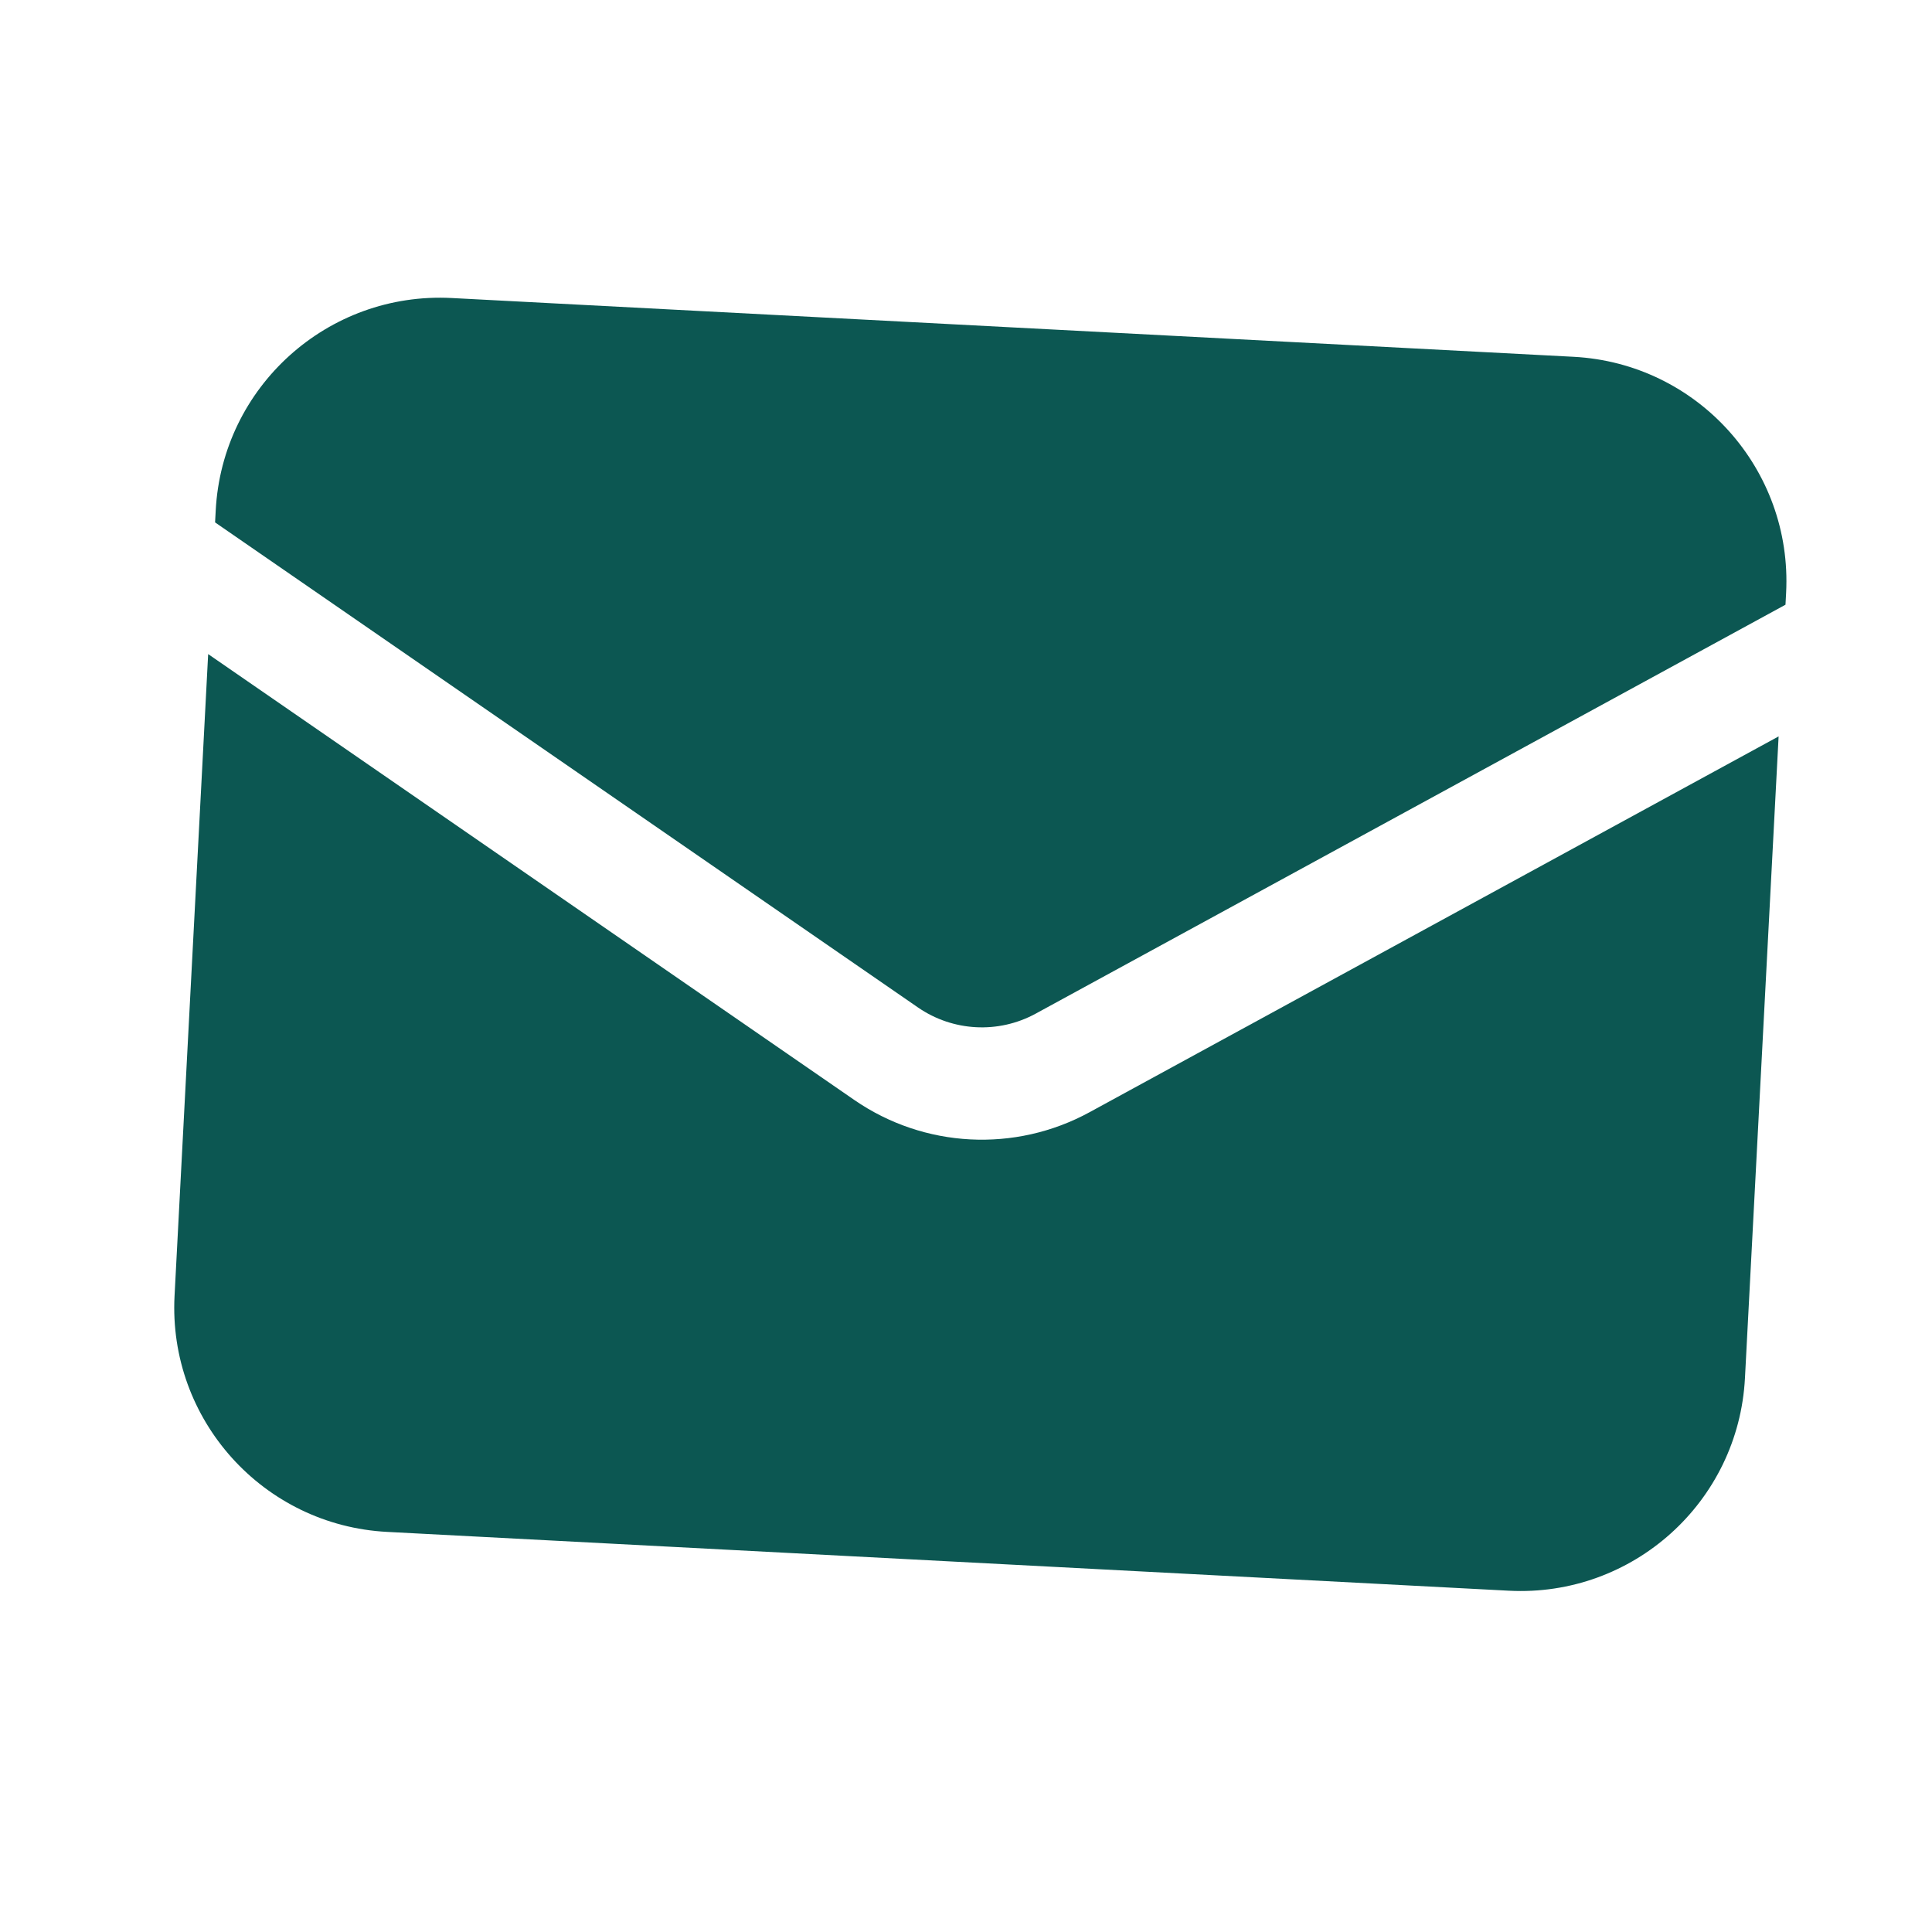
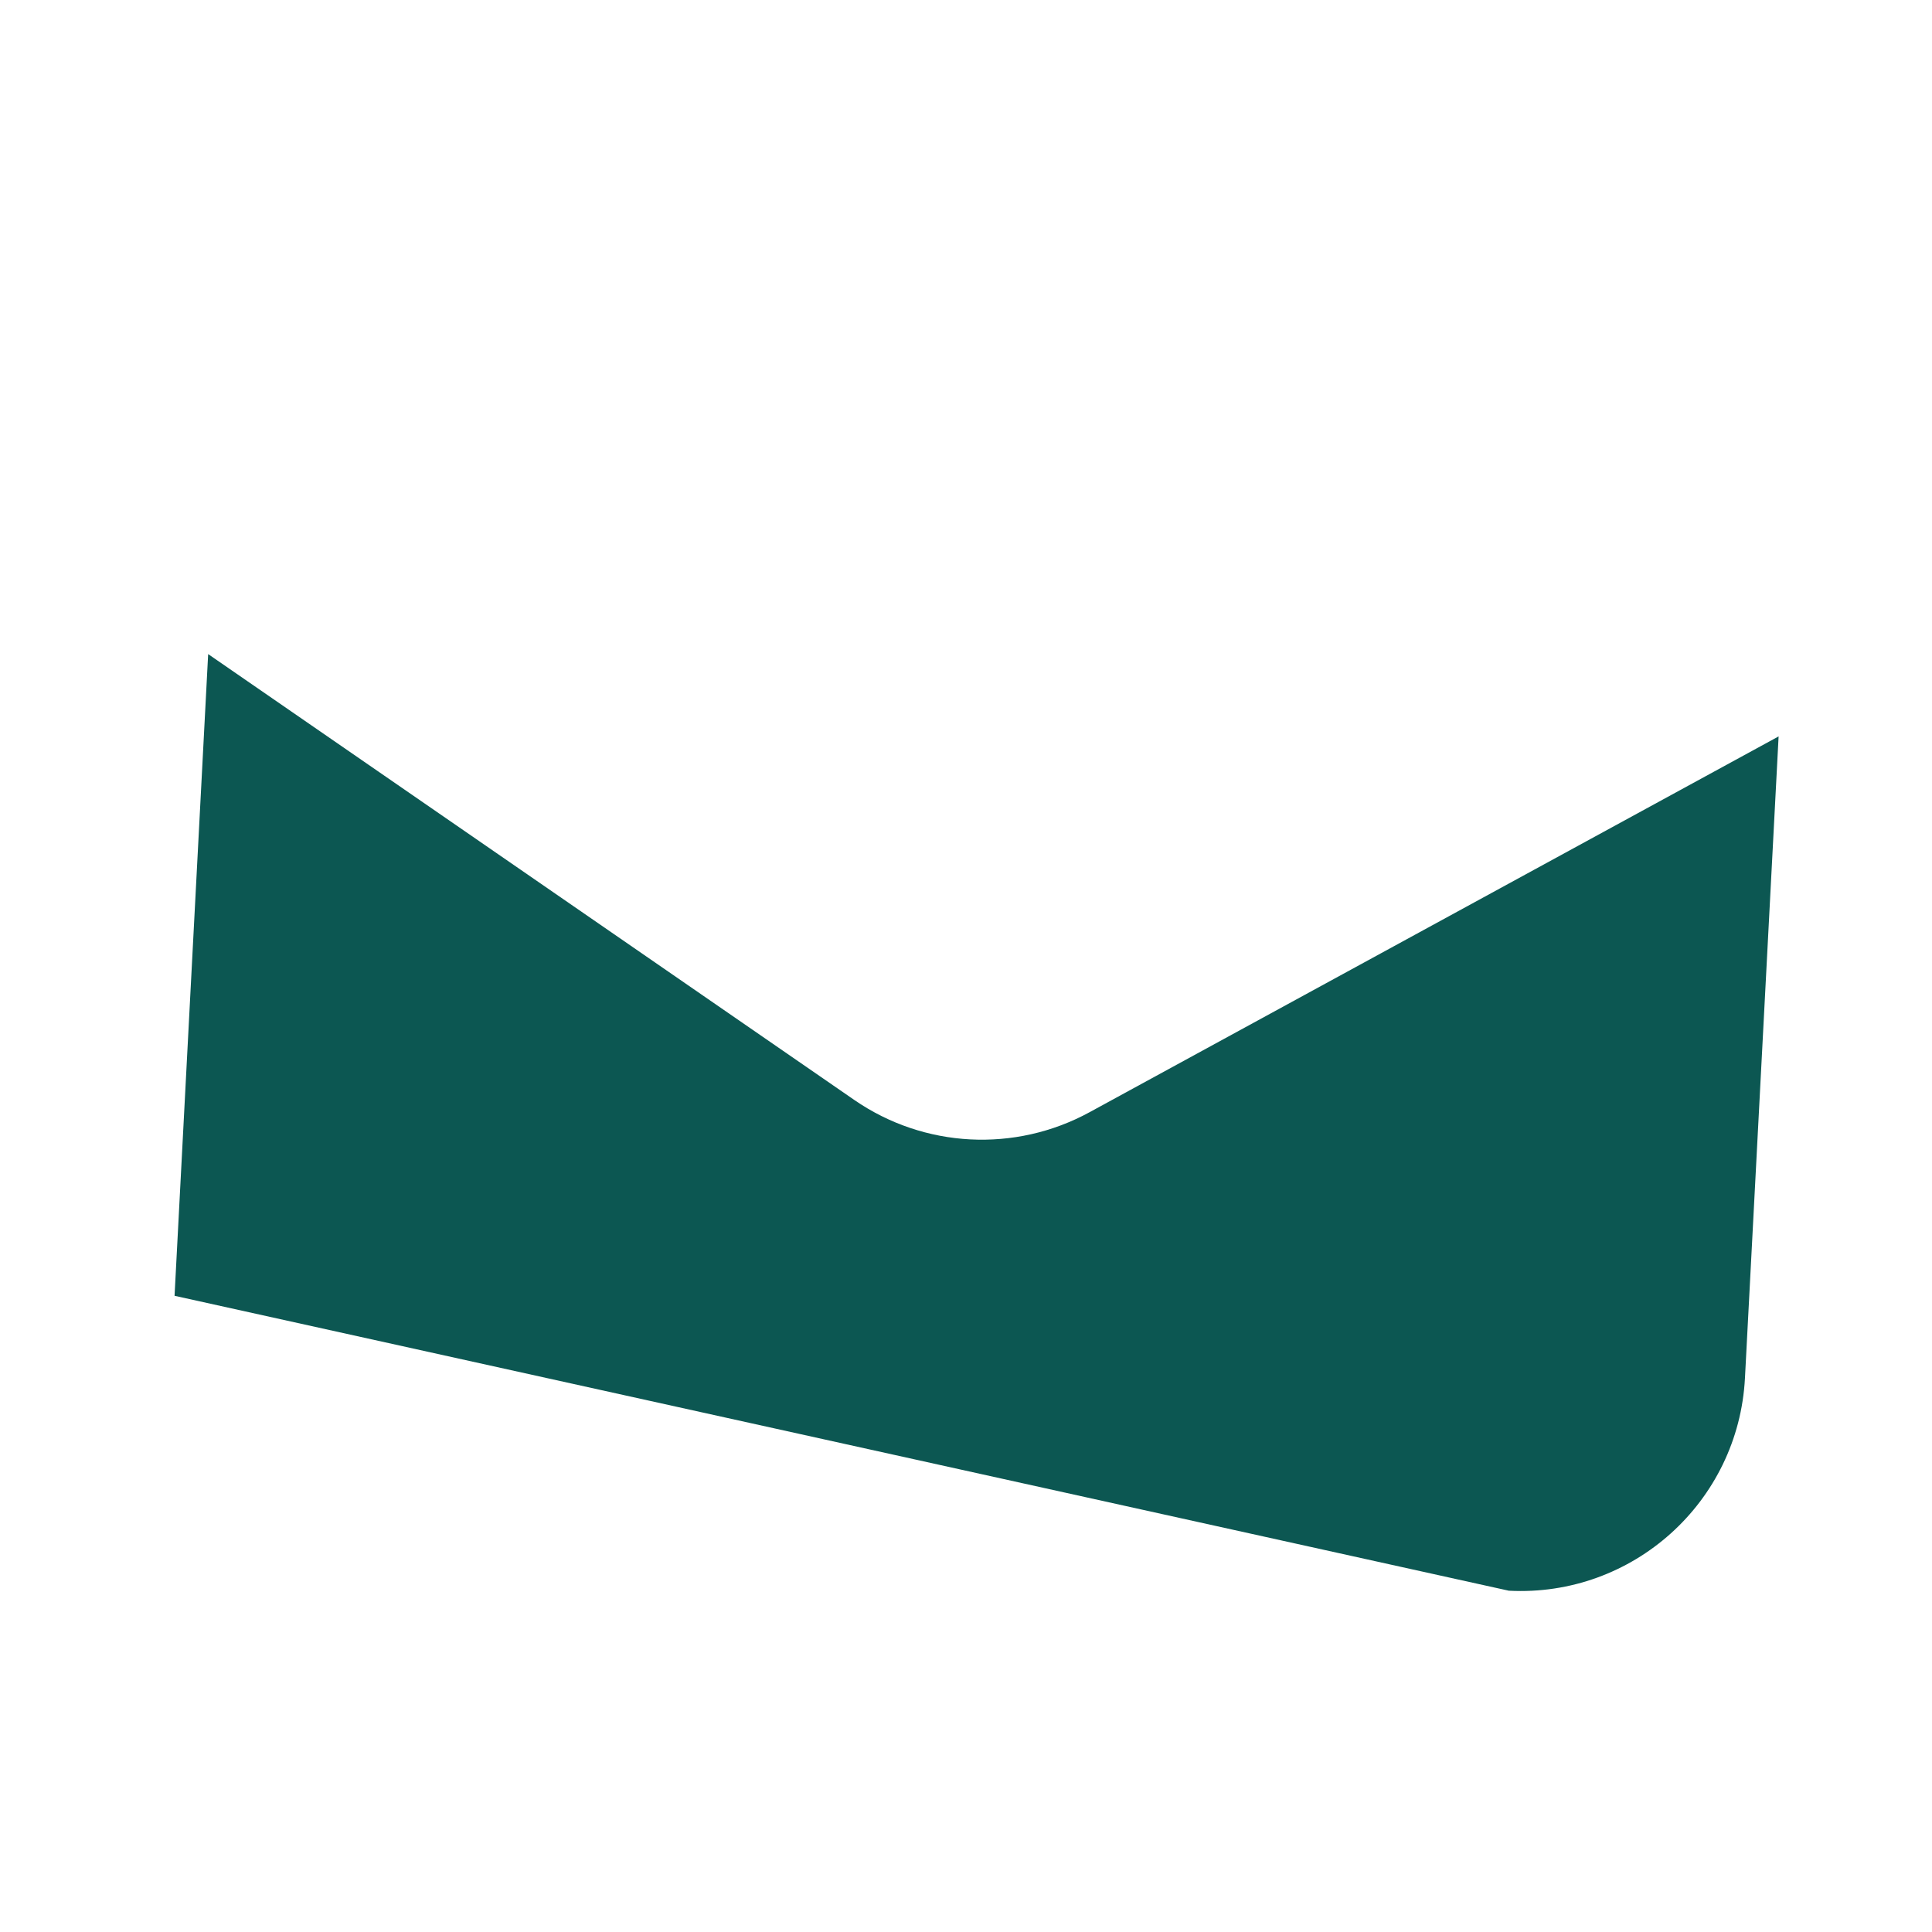
<svg xmlns="http://www.w3.org/2000/svg" width="43" height="43" viewBox="0 0 43 43" fill="none">
-   <path d="M4.633 14.558L3.885 28.84C3.74 31.598 5.859 33.951 8.616 34.095L33.582 35.404C36.34 35.548 38.693 33.43 38.837 30.672L39.586 16.39L24.247 24.756C22.59 25.659 20.566 25.553 19.013 24.481L4.633 14.558Z" fill="#0C5752" />
-   <path d="M39.739 13.459L39.753 13.196C39.897 10.438 37.779 8.086 35.021 7.941L10.056 6.633C7.298 6.488 4.945 8.607 4.801 11.364L4.787 11.627L20.433 22.424C21.21 22.959 22.222 23.012 23.05 22.561L39.739 13.459Z" fill="#0C5752" />
+   <path d="M4.633 14.558L3.885 28.84L33.582 35.404C36.34 35.548 38.693 33.43 38.837 30.672L39.586 16.39L24.247 24.756C22.59 25.659 20.566 25.553 19.013 24.481L4.633 14.558Z" fill="#0C5752" />
</svg>